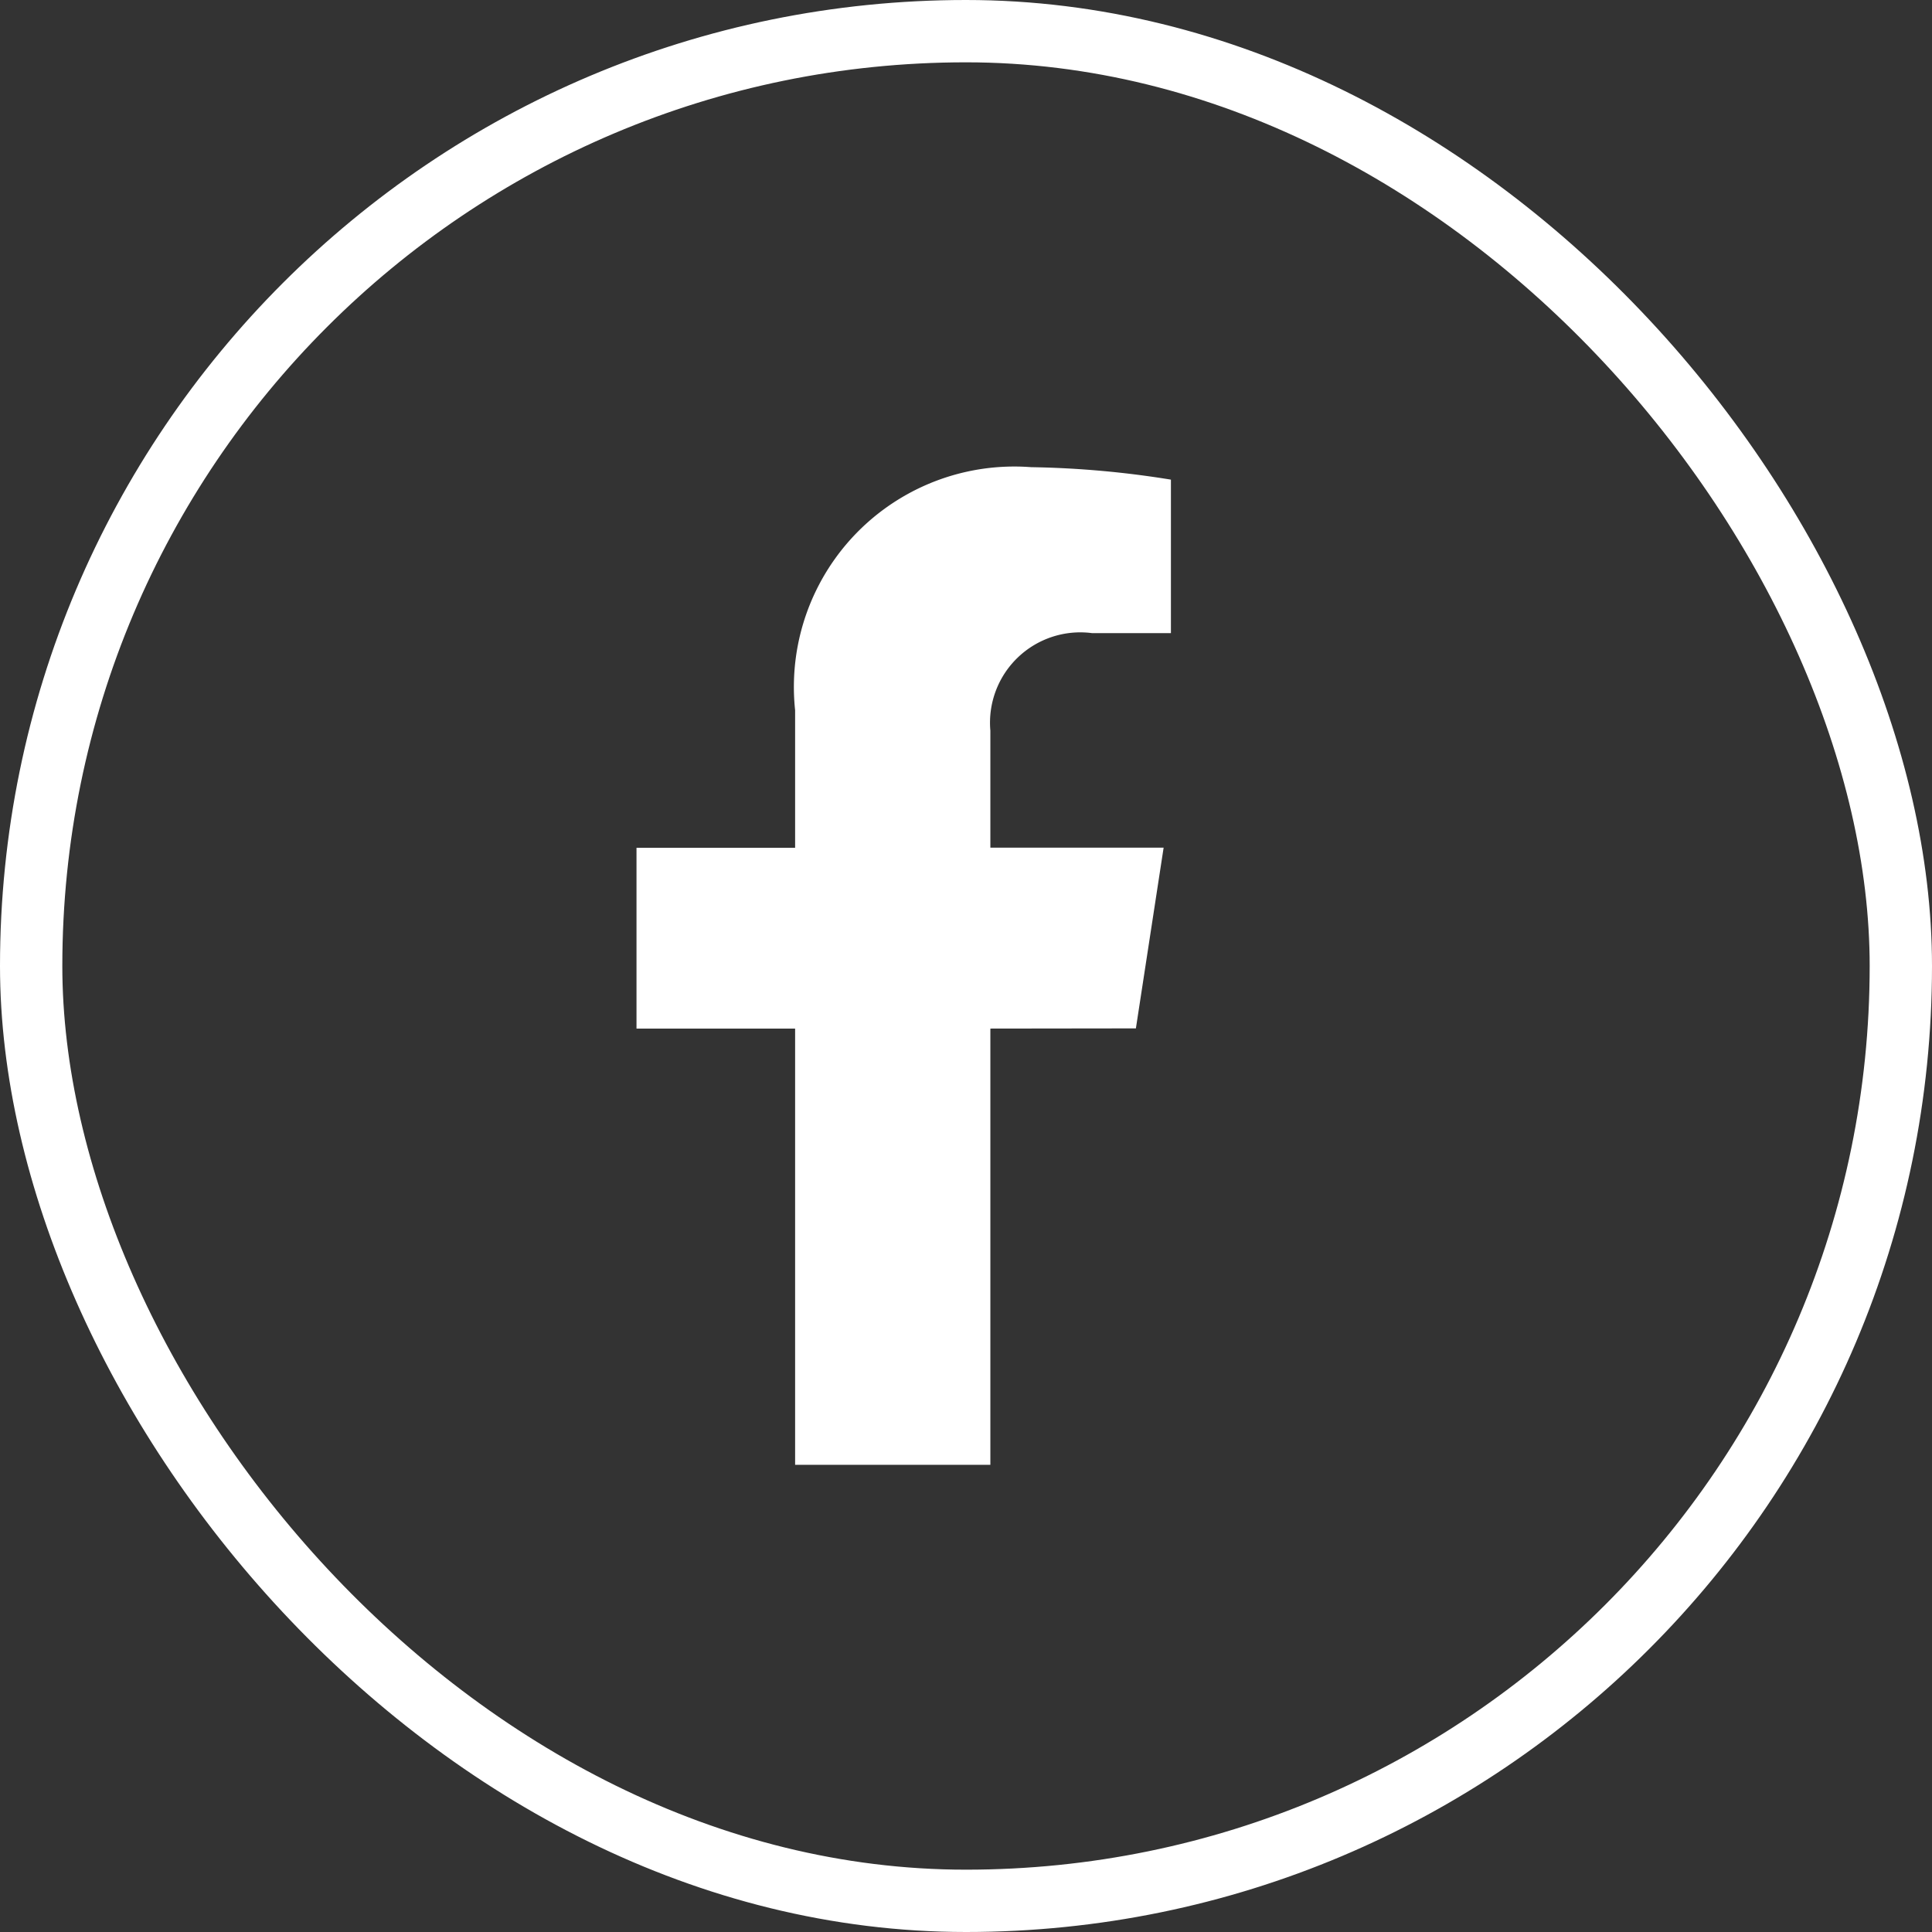
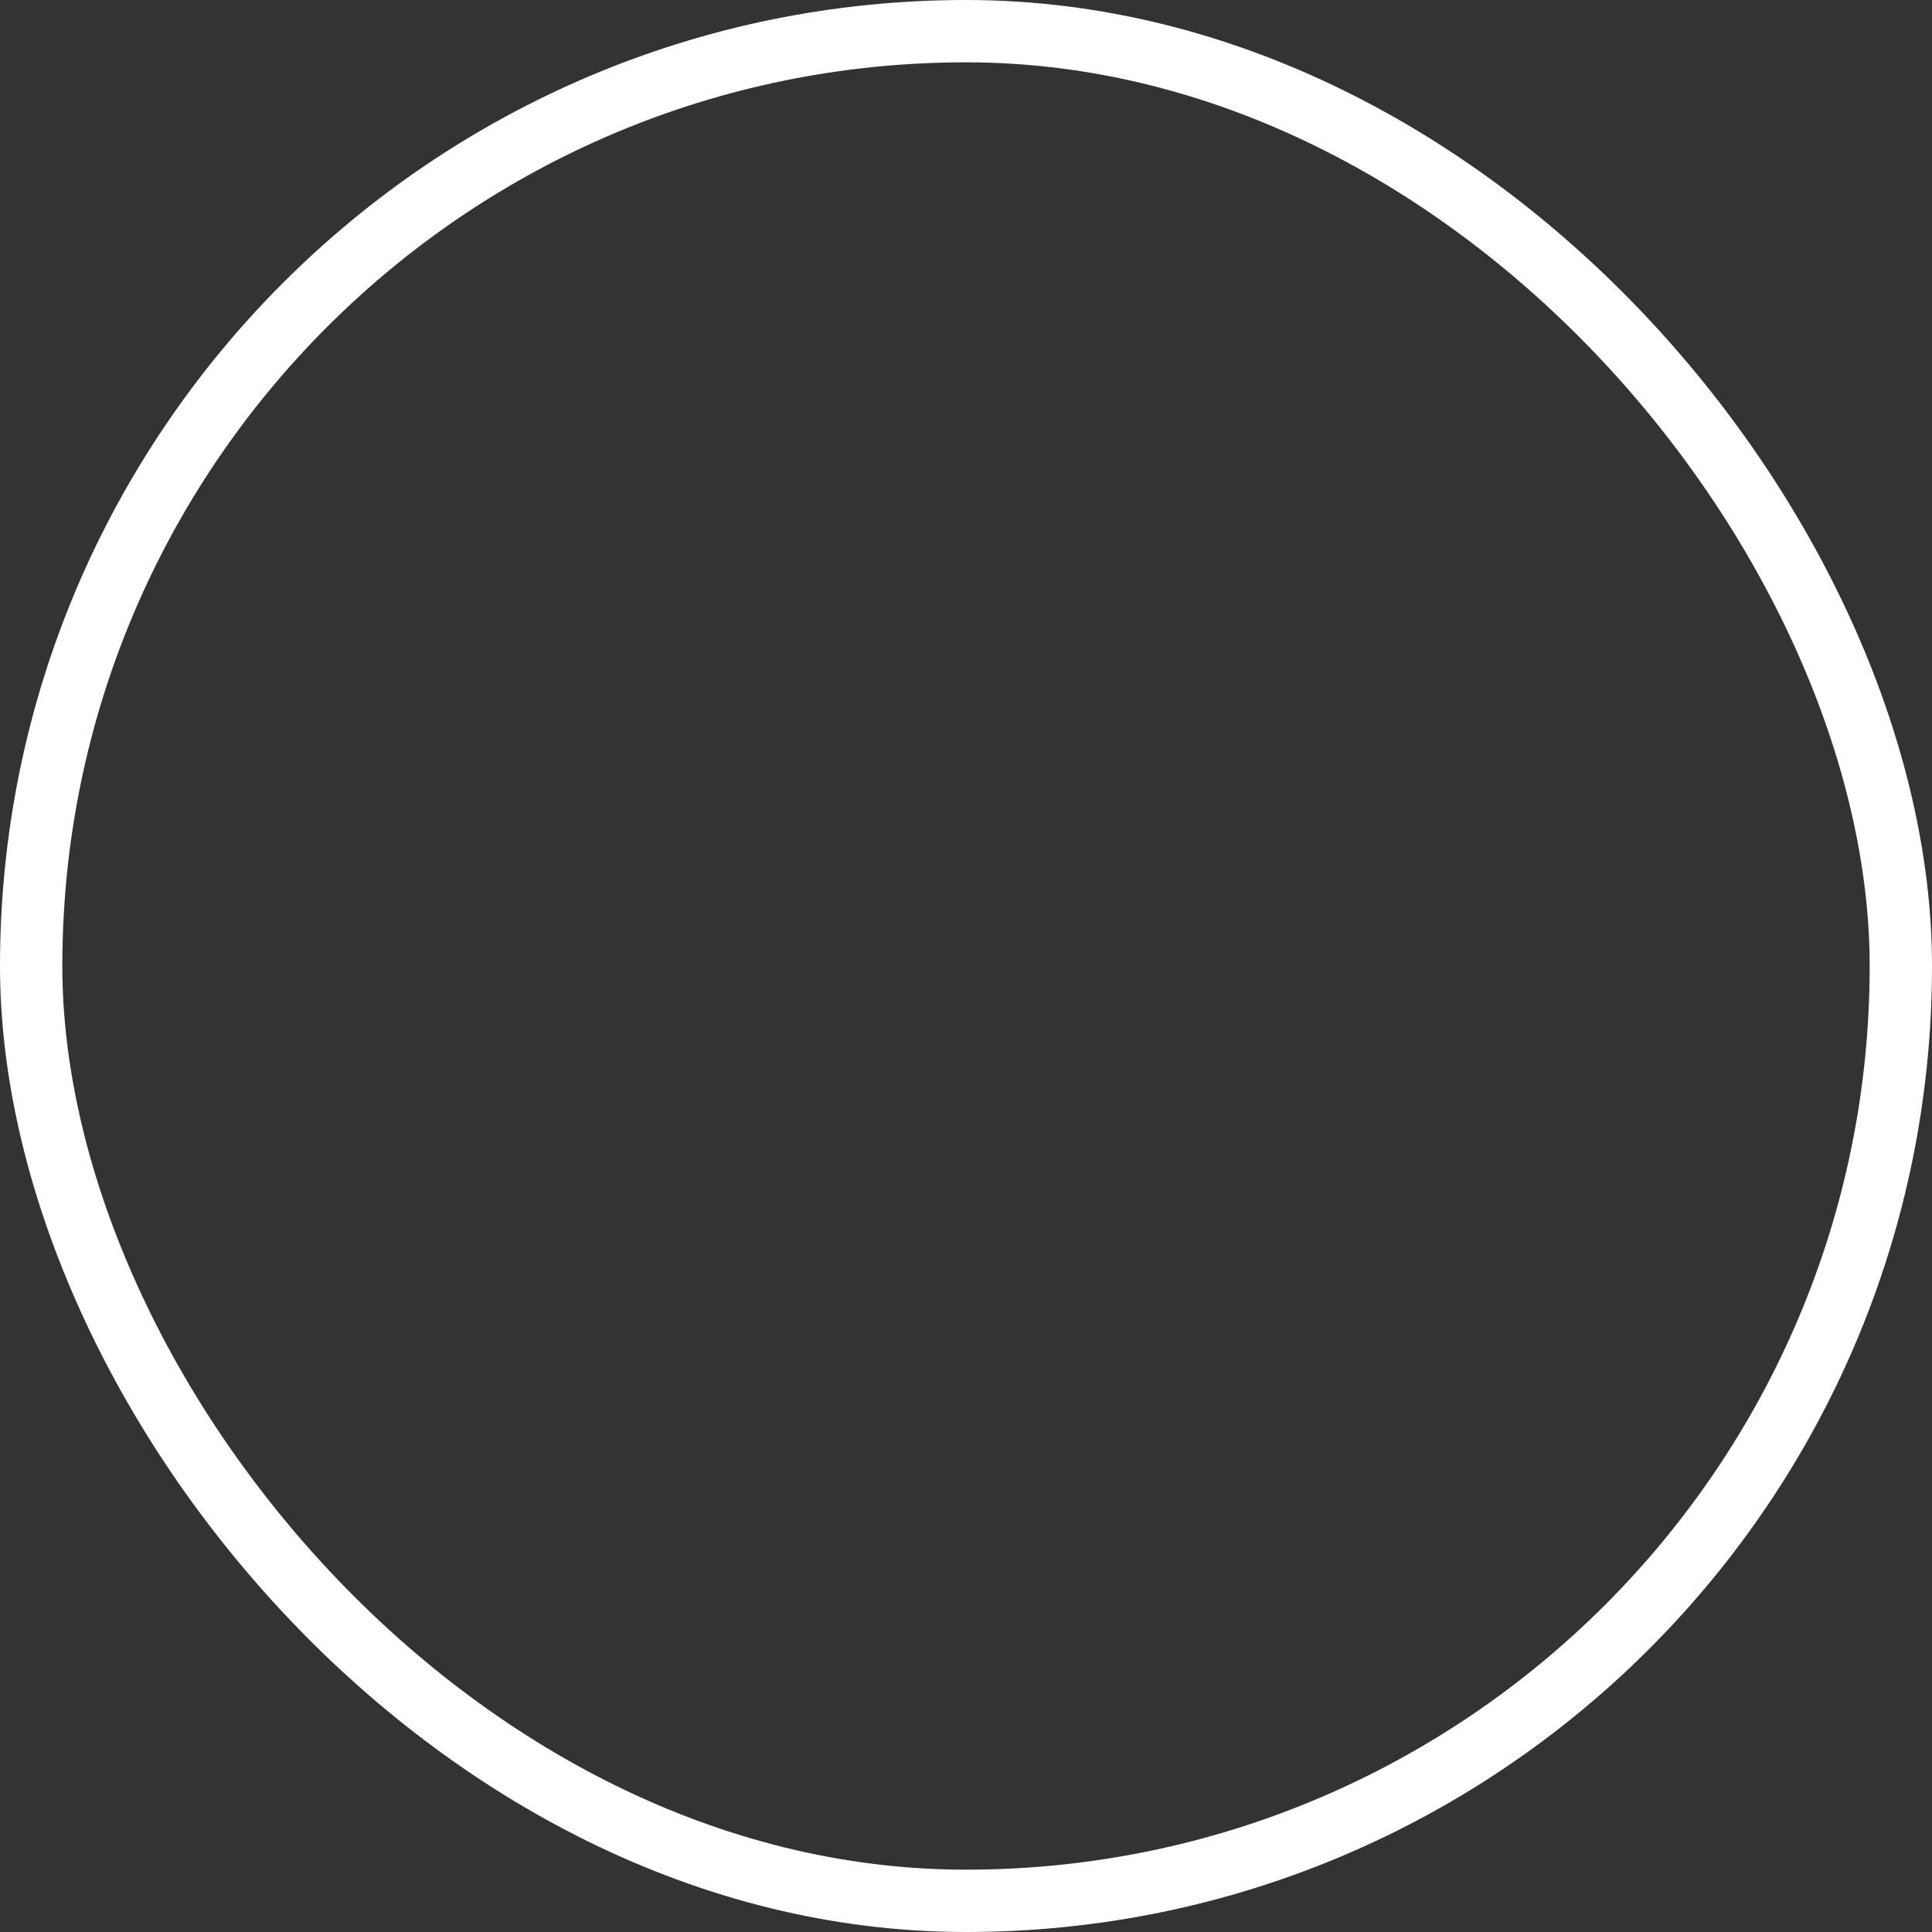
<svg xmlns="http://www.w3.org/2000/svg" width="31" height="31" viewBox="0 0 31 31">
  <rect x="0" y="0" width="31" height="31" fill="#333333" stroke="none" />
  <g id="fb-s" transform="translate(-591.999 -5095)">
    <g id="Group_1087" data-name="Group 1087" transform="translate(592.191 5094.957)">
      <g id="Group_653" data-name="Group 653" transform="translate(0 0)">
        <g id="Rectangle_673" data-name="Rectangle 673" transform="translate(-0.192 0.043)" fill="none" stroke="#fff" stroke-linejoin="round" stroke-width="1">
          <rect width="31" height="31" rx="15.5" stroke="none" />
          <rect x="0.5" y="0.5" width="30" height="30" rx="15" fill="none" />
        </g>
      </g>
    </g>
    <g id="Group_845" data-name="Group 845" transform="translate(16 -3703.597)">
-       <path id="Icon_awesome-facebook-f" data-name="Icon awesome-facebook-f" d="M9.622,9.005l.445-2.9H7.287V4.228A1.449,1.449,0,0,1,8.92,2.663h1.264V.2A15.413,15.413,0,0,0,7.941,0,3.537,3.537,0,0,0,4.154,3.9V6.108H1.609v2.9H4.154v7H7.287v-7Z" transform="translate(584.603 8806.093)" fill="#fff" />
-     </g>
+       </g>
  </g>
</svg>